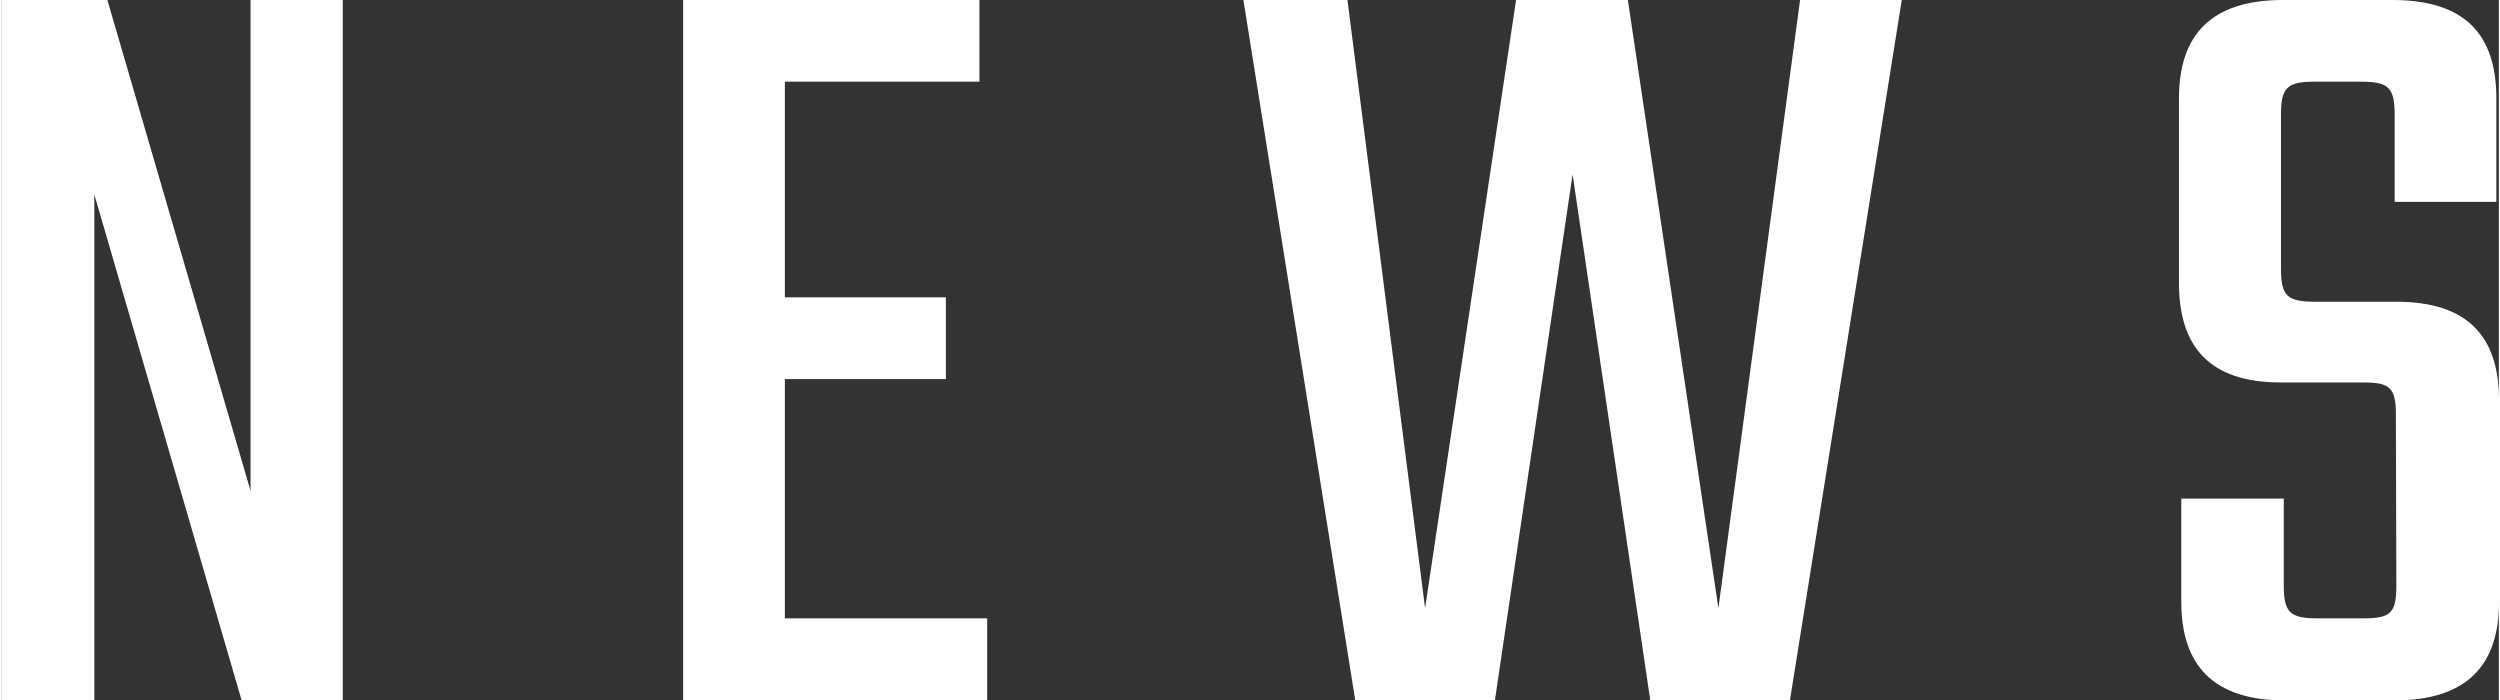
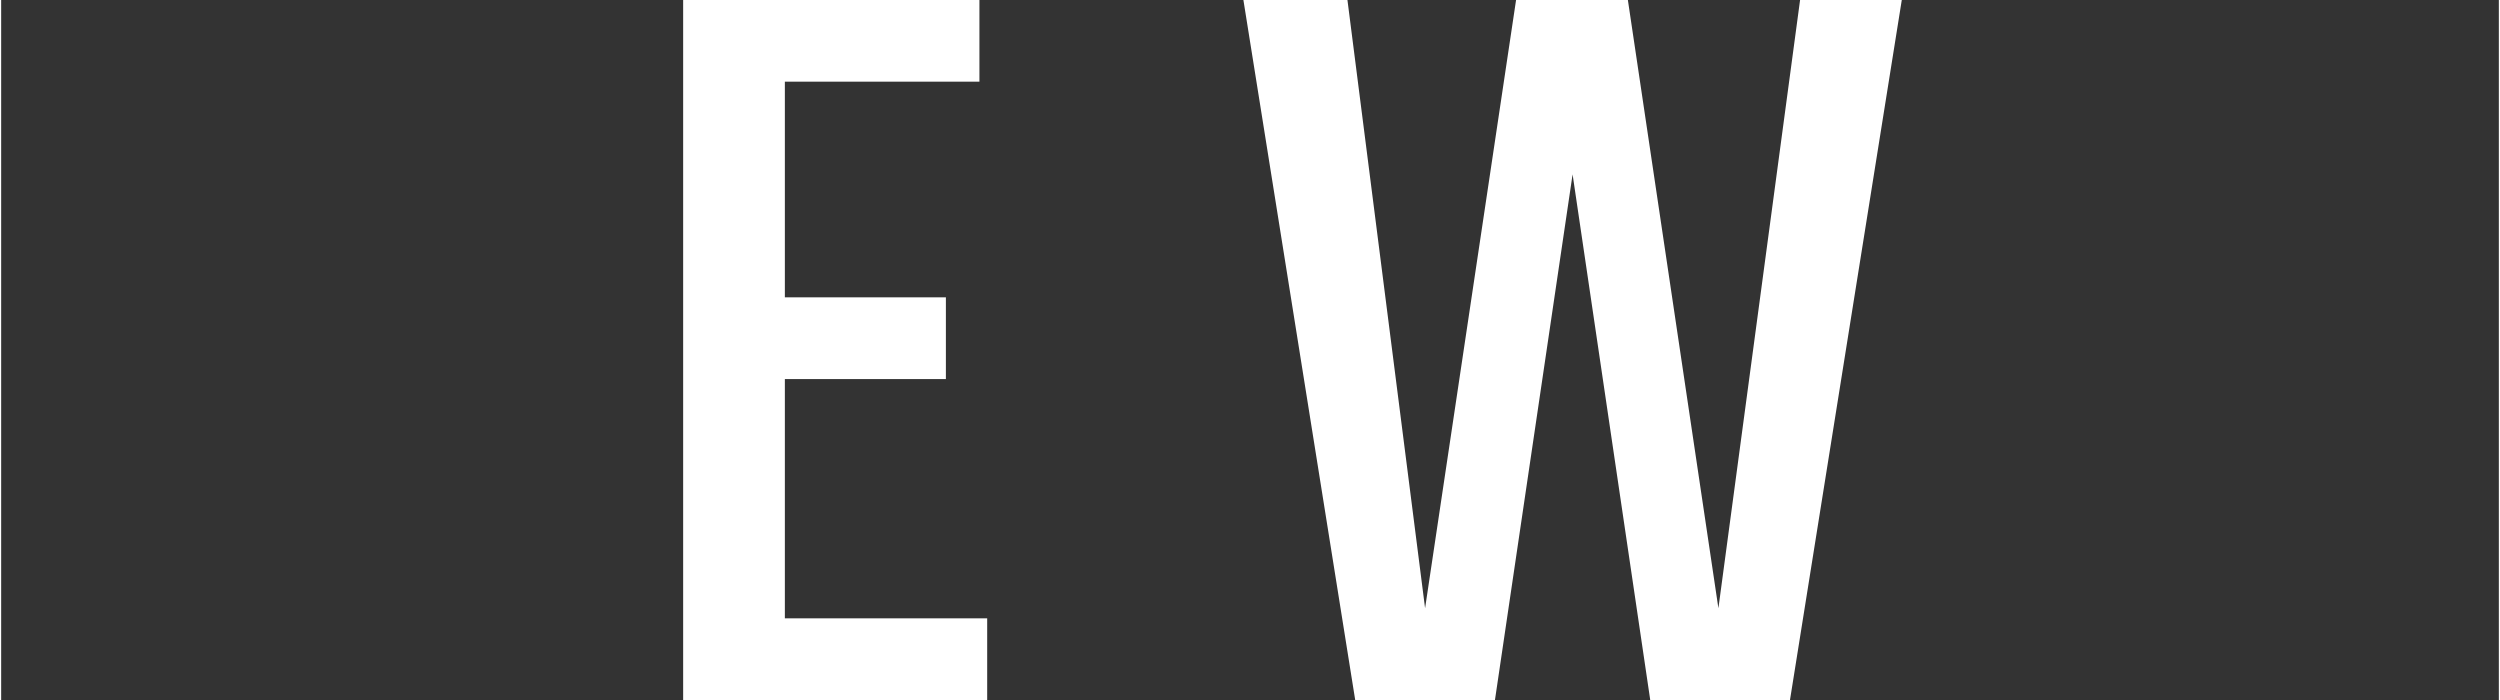
<svg xmlns="http://www.w3.org/2000/svg" viewBox="0 0 160.85 45.08" width="300" height="84">
  <rect x="0" y="0" width="160.85" height="45.08" fill="#333333" stroke="none" />
  <defs>
    <style>.cls-1{isolation:isolate;}.cls-2{fill:#ffffff;}</style>
  </defs>
  <g id="レイヤー_2" data-name="レイヤー 2">
    <g id="アートボード_1" data-name="アートボード 1" class="cls-1">
      <g id="home">
        <g id="news">
          <g id="NEWS-2" data-name="NEWS">
-             <path class="cls-2" d="M22,0V45.08H15.48L6,12.53V45.08H0V0H6.84l9.22,31.61V0Z" />
            <path class="cls-2" d="M63.5,39.82v5.26H43.92V0H63V5.26H50.47V19.15H60.84v5.26H50.47V39.82Z" />
            <path class="cls-2" d="M122.4,0l-7.2,45.08h-9l-5-33.85-5,33.85h-9L80,0h6.7l5,39.17L97.56,0h7.2l5.83,39.17L115.85,0Z" />
-             <path class="cls-2" d="M154.22,26.71c0-1.72-.36-2.08-2.09-2.08h-5.32c-4.61,0-6.56-2.31-6.56-6.41V6.34c0-4.11,2.09-6.34,6.7-6.34H154c4.68,0,6.69,2.23,6.69,6.34V13h-6.55V7.34c0-1.72-.43-2.08-2.16-2.08h-3c-1.73,0-2.16.36-2.16,2.08v10c0,1.73.43,2.09,2.16,2.09h5.25c4.61,0,6.63,2.23,6.63,6.34v13c0,4.1-2.09,6.34-6.77,6.34h-7c-4.6,0-6.69-2.24-6.69-6.34V32.11H147v5.62c0,1.73.43,2.09,2.16,2.09h3c1.73,0,2.09-.36,2.09-2.09Z" />
          </g>
        </g>
      </g>
    </g>
  </g>
</svg>